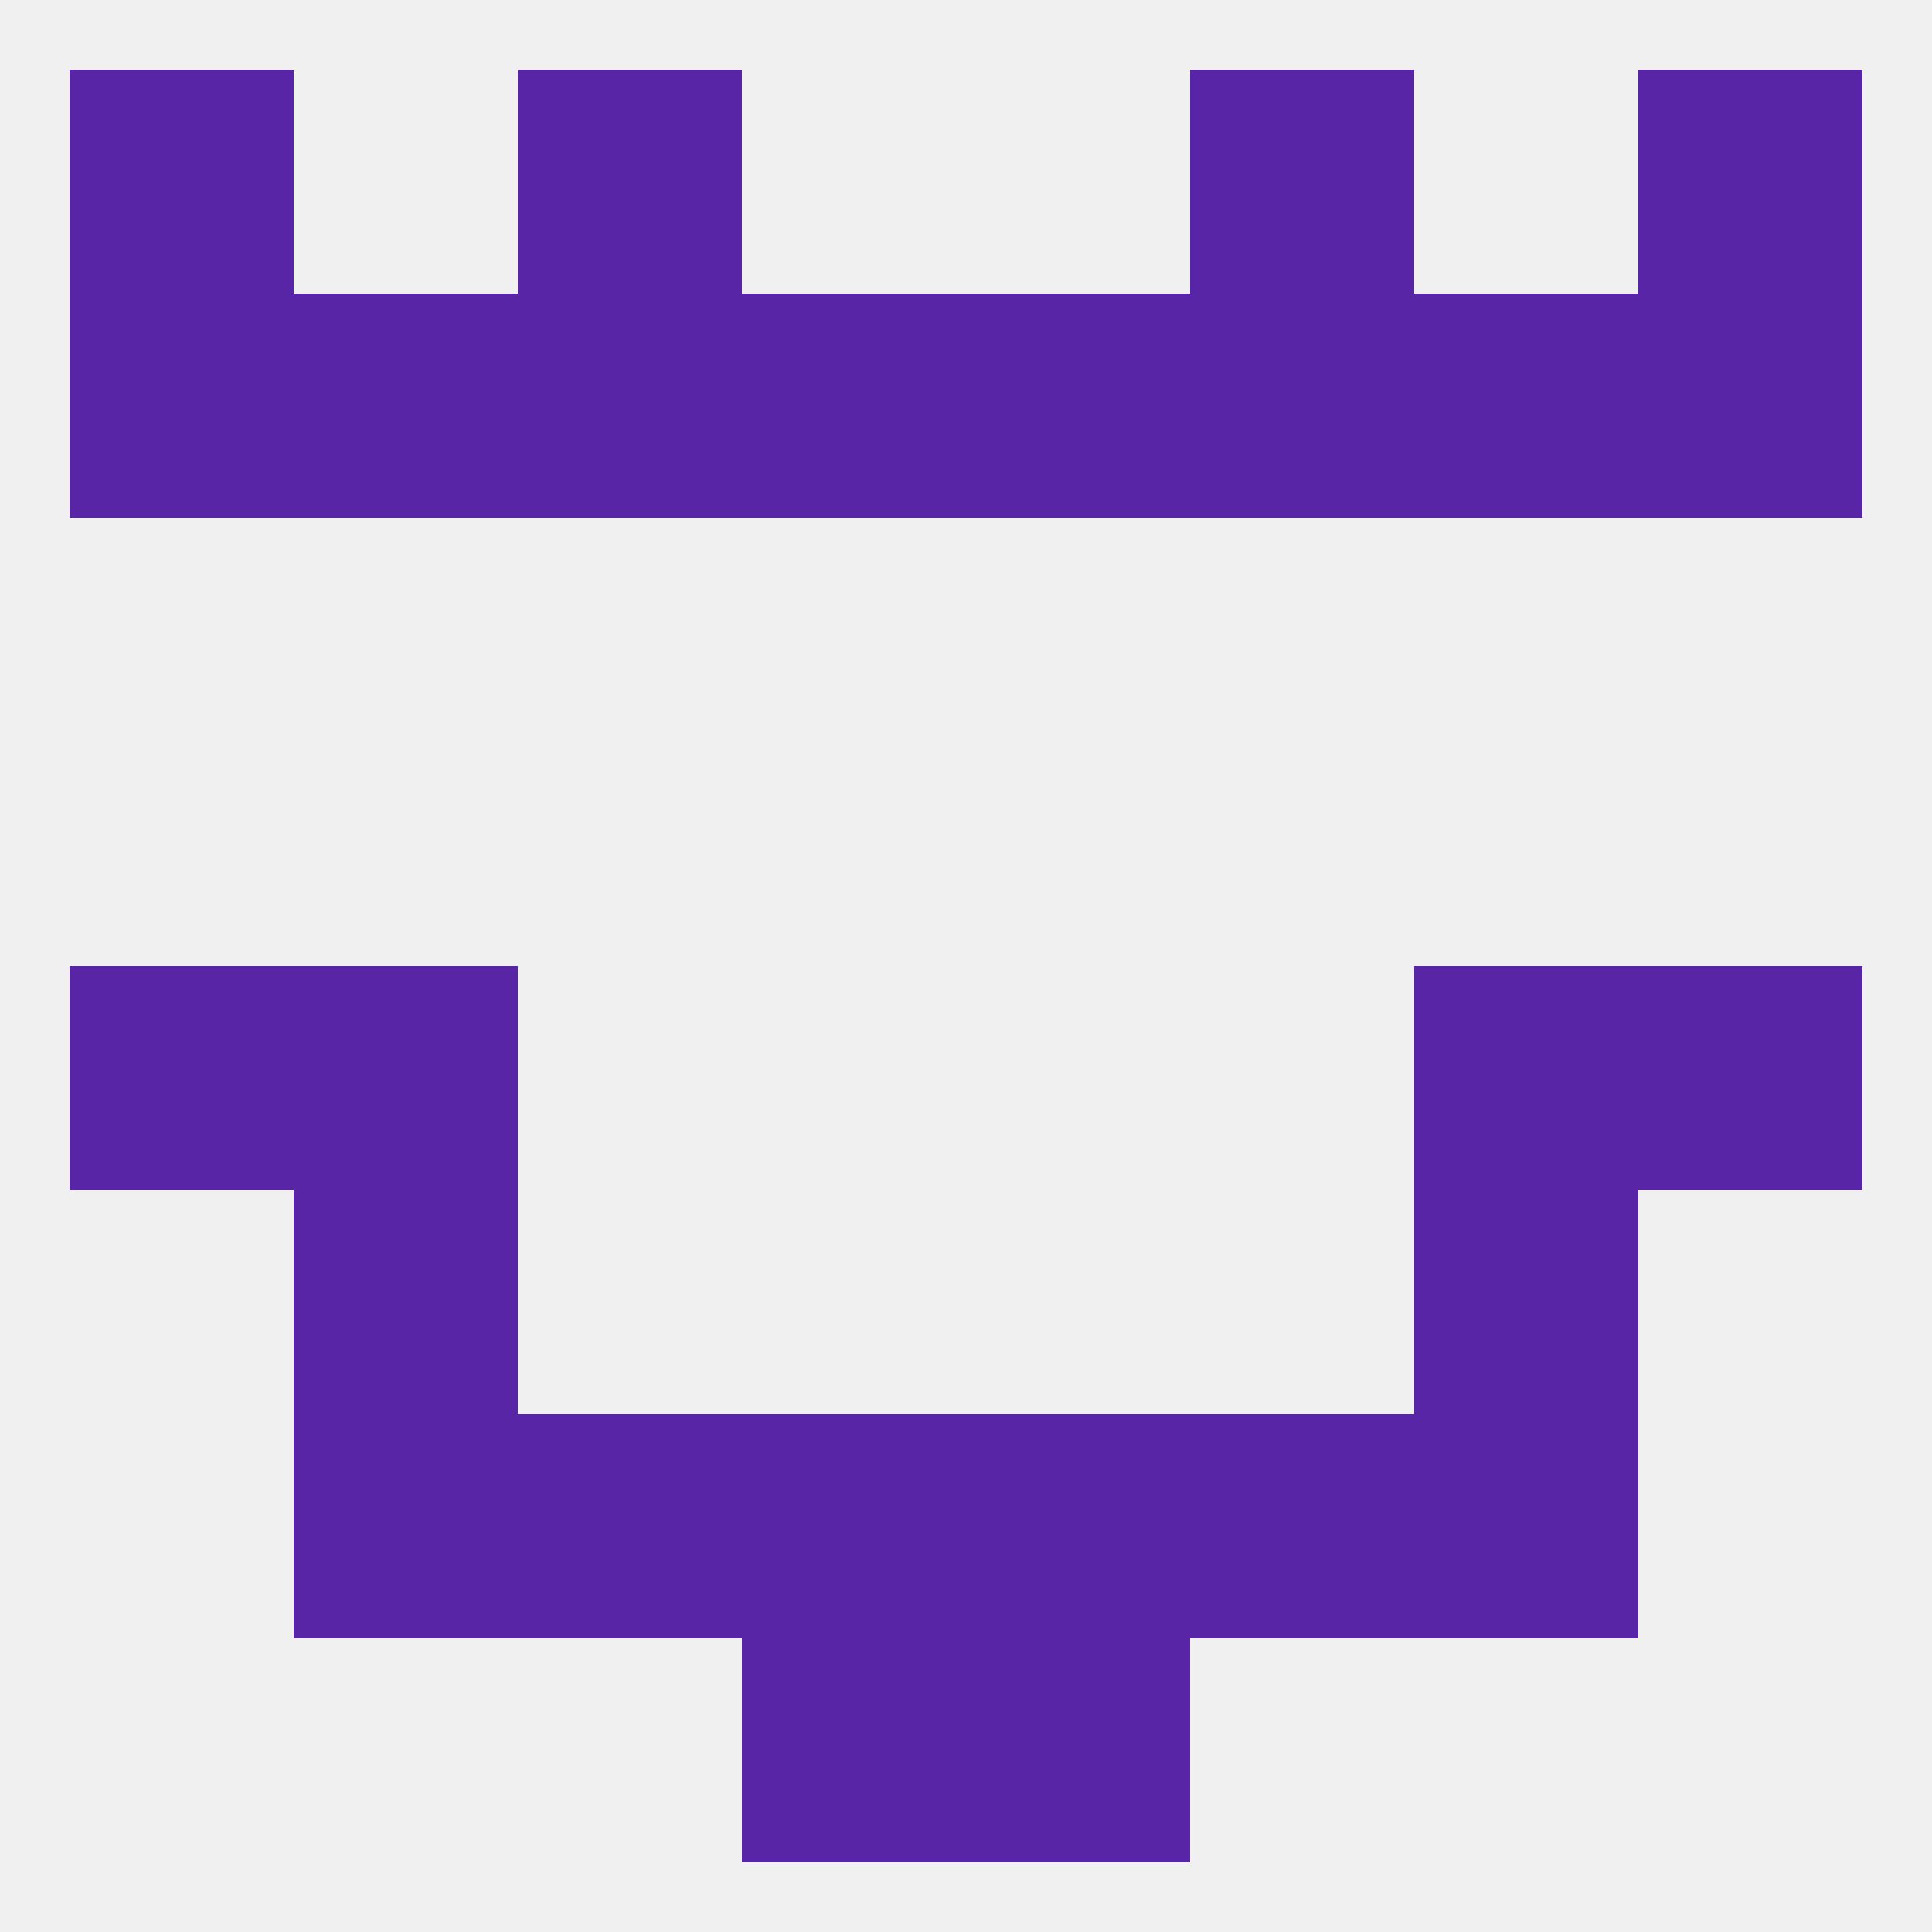
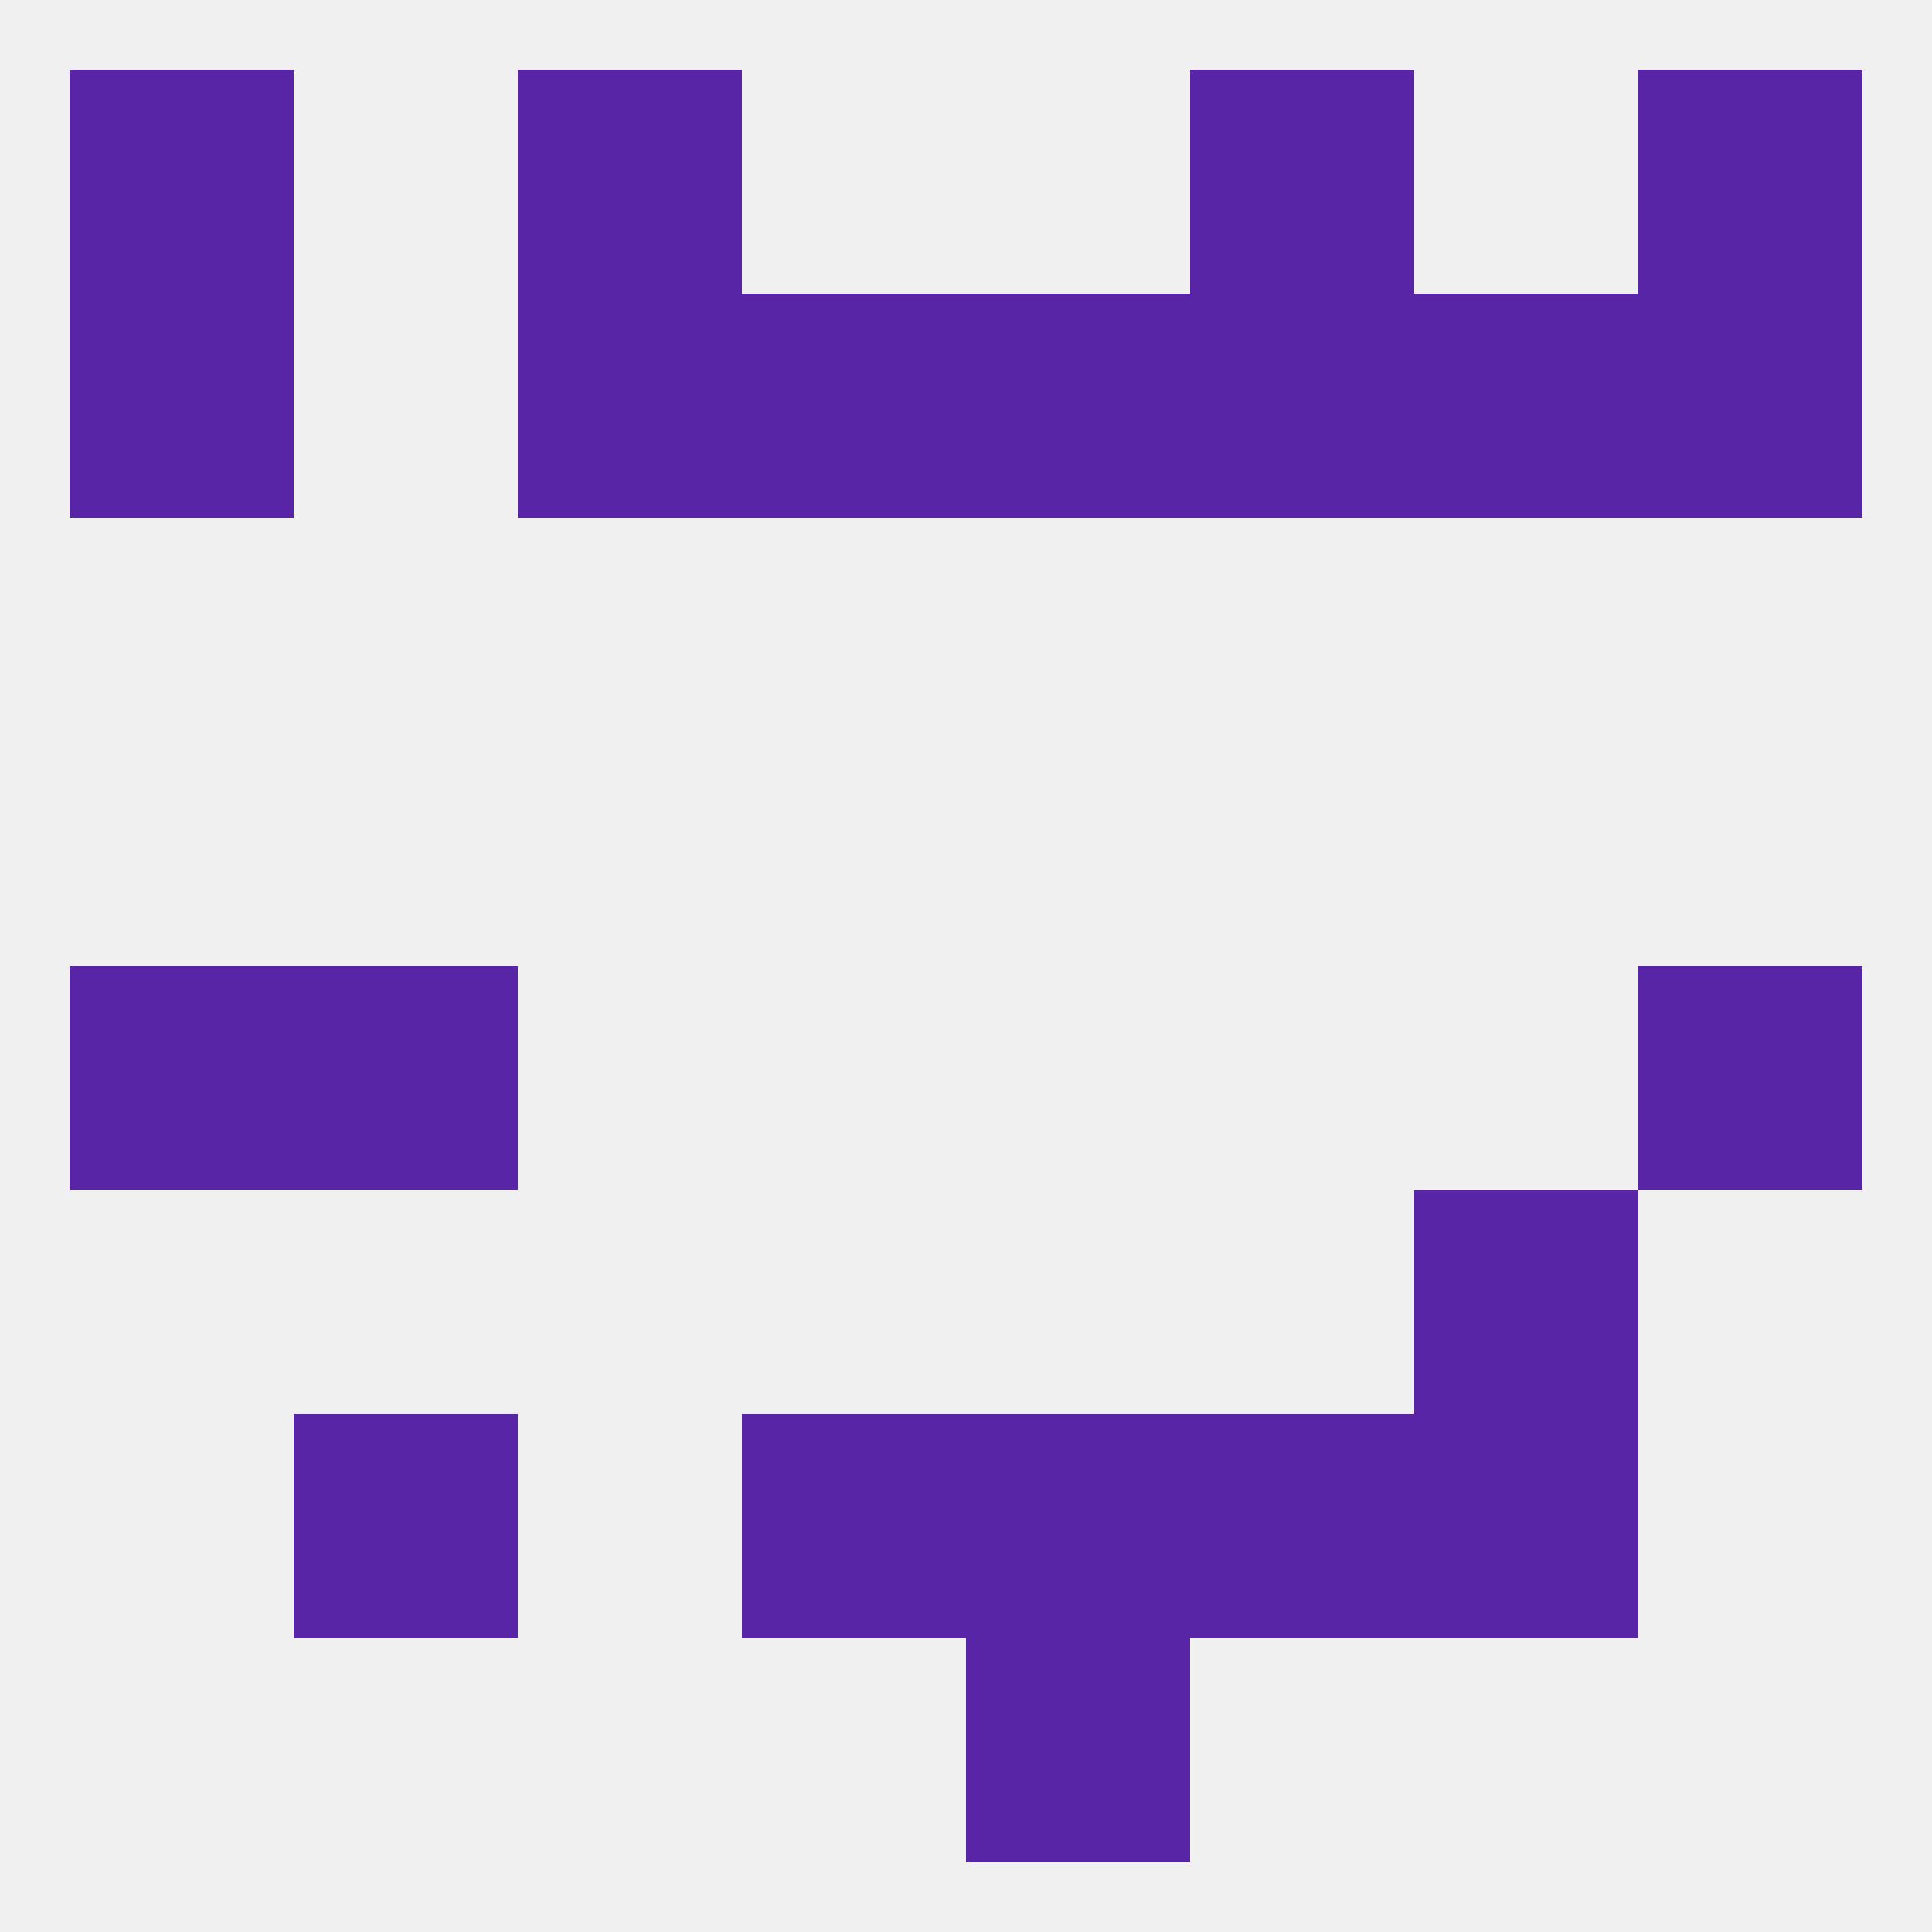
<svg xmlns="http://www.w3.org/2000/svg" version="1.1" baseprofile="full" width="250" height="250" viewBox="0 0 250 250">
  <rect width="100%" height="100%" fill="rgba(240,240,240,255)" />
  <rect x="212" y="125" width="29" height="29" fill="rgba(87,37,166,255)" />
  <rect x="38" y="125" width="29" height="29" fill="rgba(87,37,166,255)" />
-   <rect x="183" y="125" width="29" height="29" fill="rgba(87,37,166,255)" />
  <rect x="9" y="125" width="29" height="29" fill="rgba(87,37,166,255)" />
  <rect x="96" y="183" width="29" height="29" fill="rgba(87,37,166,255)" />
  <rect x="125" y="183" width="29" height="29" fill="rgba(87,37,166,255)" />
  <rect x="38" y="183" width="29" height="29" fill="rgba(87,37,166,255)" />
  <rect x="183" y="183" width="29" height="29" fill="rgba(87,37,166,255)" />
-   <rect x="67" y="183" width="29" height="29" fill="rgba(87,37,166,255)" />
  <rect x="154" y="183" width="29" height="29" fill="rgba(87,37,166,255)" />
-   <rect x="96" y="212" width="29" height="29" fill="rgba(87,37,166,255)" />
  <rect x="125" y="212" width="29" height="29" fill="rgba(87,37,166,255)" />
  <rect x="9" y="38" width="29" height="29" fill="rgba(87,37,166,255)" />
  <rect x="212" y="38" width="29" height="29" fill="rgba(87,37,166,255)" />
  <rect x="67" y="38" width="29" height="29" fill="rgba(87,37,166,255)" />
  <rect x="154" y="38" width="29" height="29" fill="rgba(87,37,166,255)" />
  <rect x="96" y="38" width="29" height="29" fill="rgba(87,37,166,255)" />
  <rect x="125" y="38" width="29" height="29" fill="rgba(87,37,166,255)" />
-   <rect x="38" y="38" width="29" height="29" fill="rgba(87,37,166,255)" />
  <rect x="183" y="38" width="29" height="29" fill="rgba(87,37,166,255)" />
  <rect x="9" y="9" width="29" height="29" fill="rgba(87,37,166,255)" />
  <rect x="212" y="9" width="29" height="29" fill="rgba(87,37,166,255)" />
  <rect x="67" y="9" width="29" height="29" fill="rgba(87,37,166,255)" />
  <rect x="154" y="9" width="29" height="29" fill="rgba(87,37,166,255)" />
  <rect x="183" y="154" width="29" height="29" fill="rgba(87,37,166,255)" />
-   <rect x="38" y="154" width="29" height="29" fill="rgba(87,37,166,255)" />
</svg>